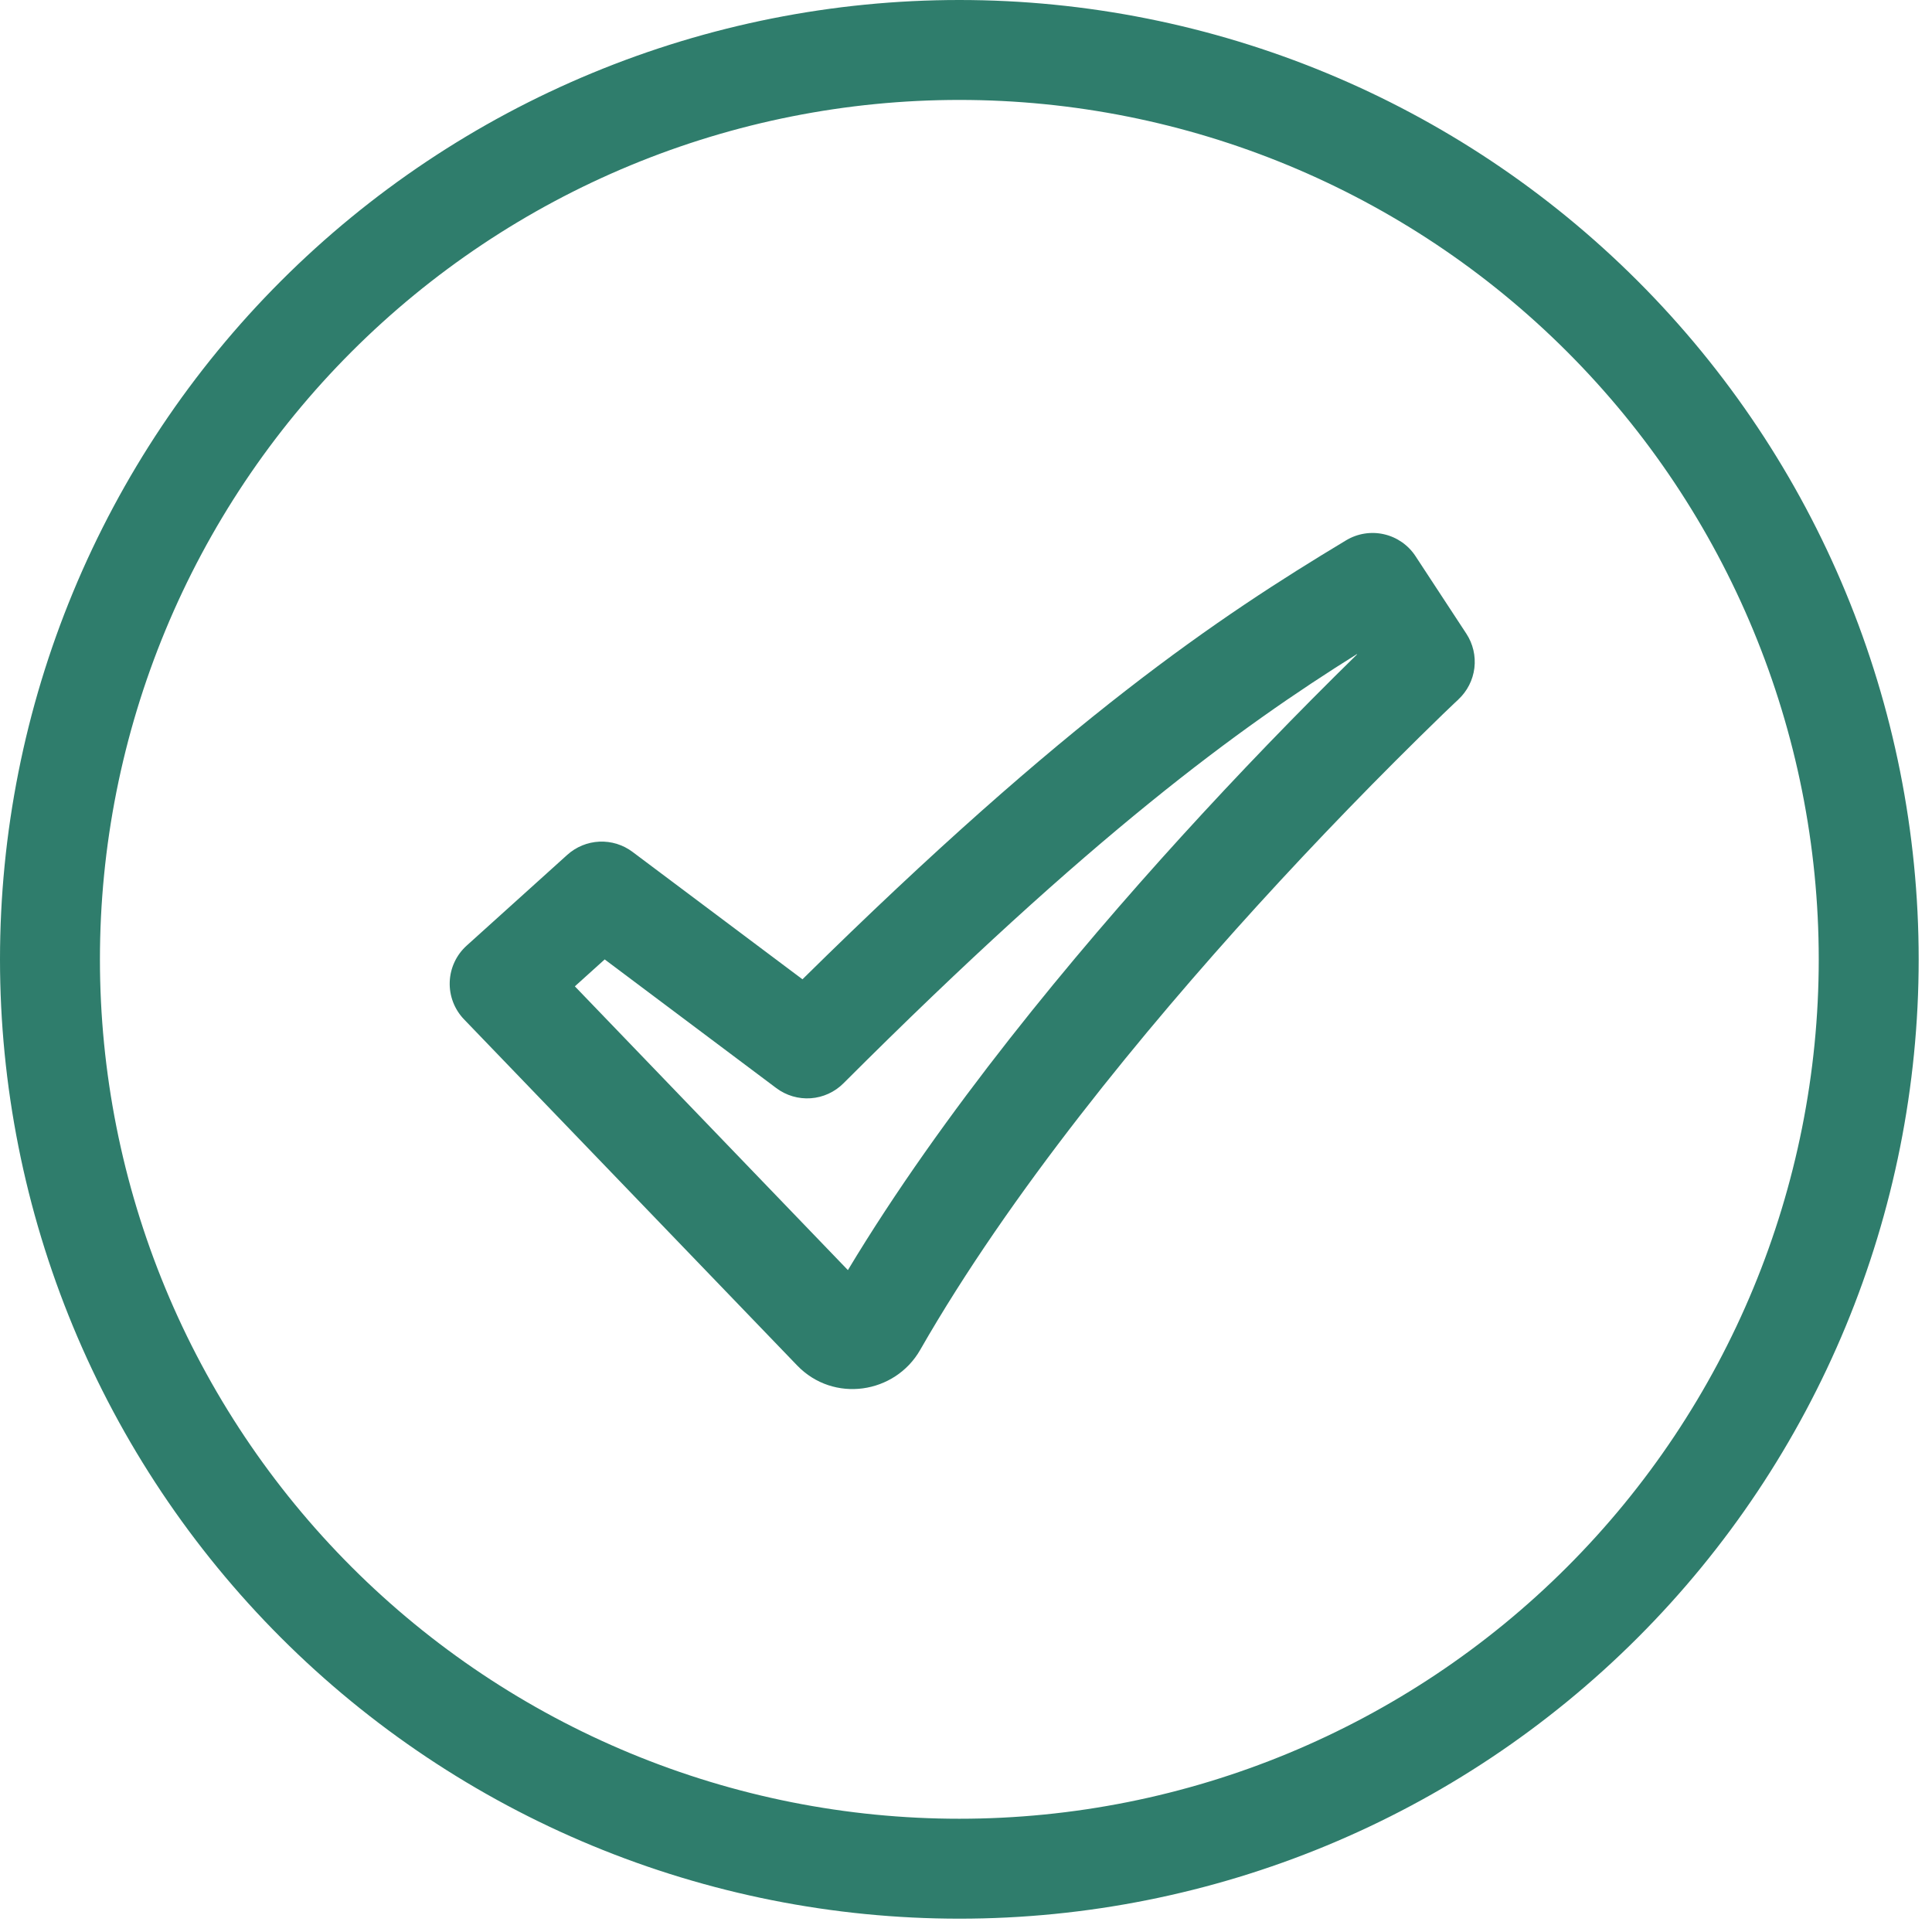
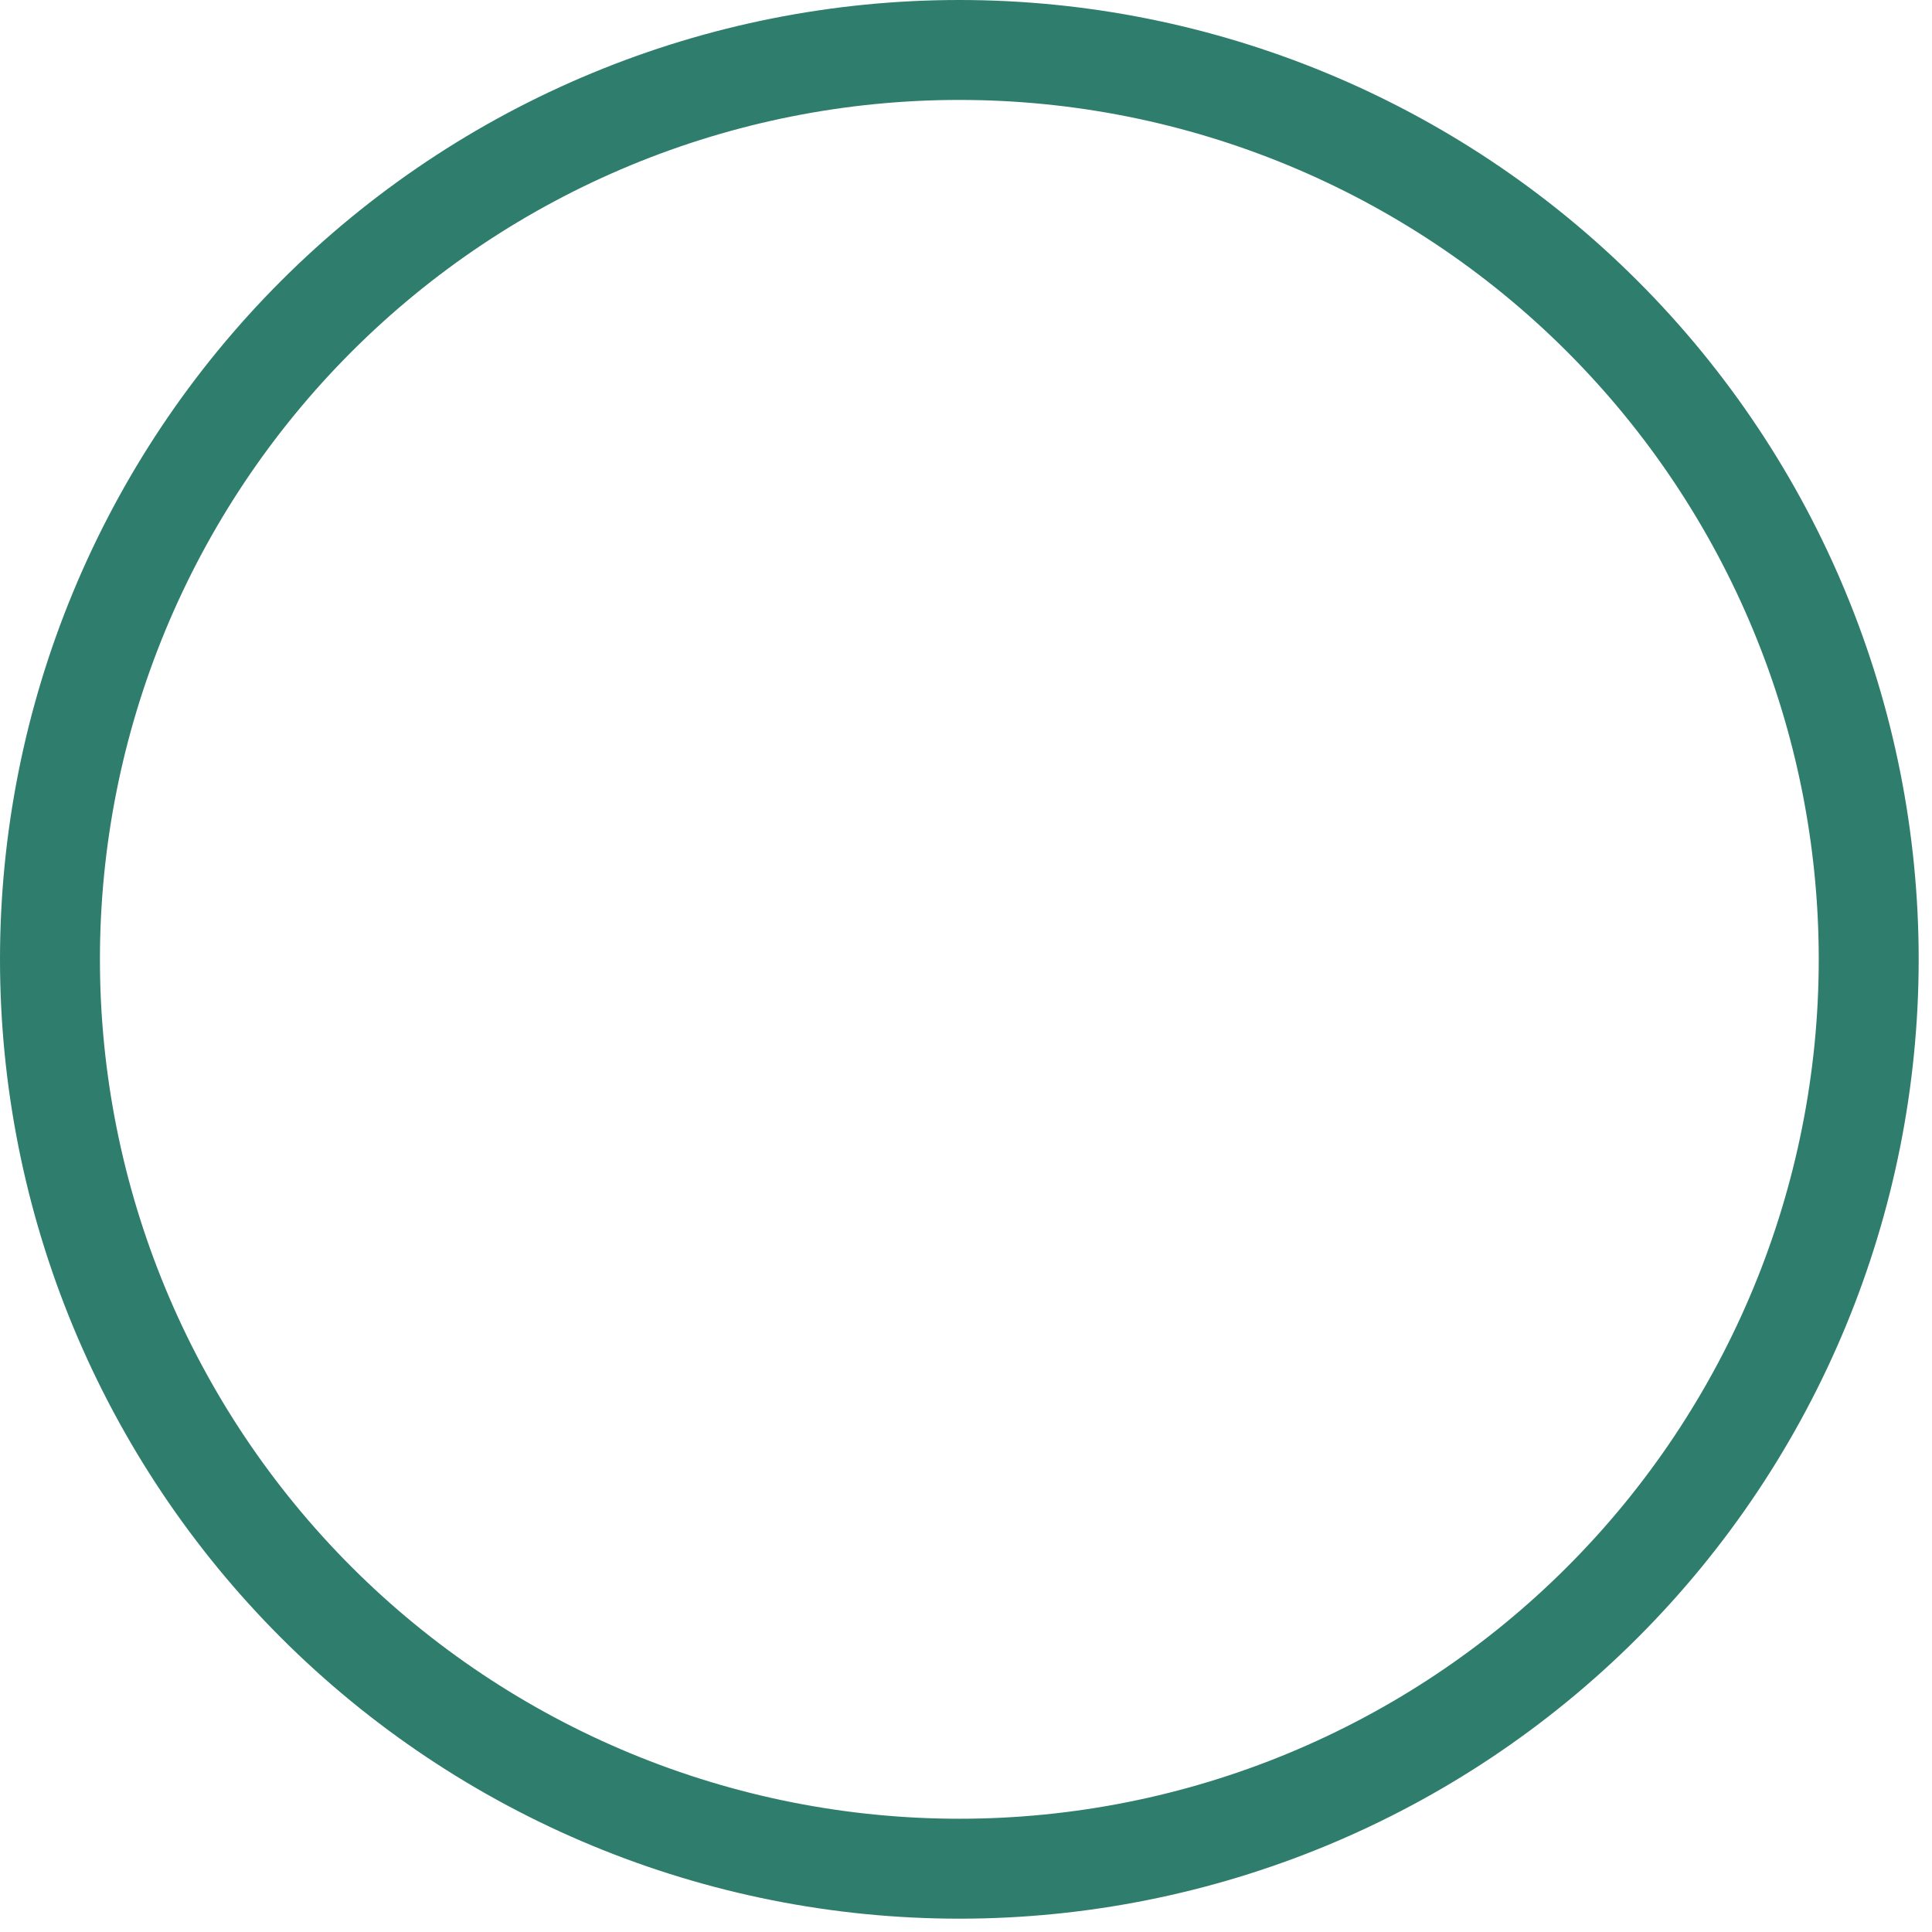
<svg xmlns="http://www.w3.org/2000/svg" width="116" height="116" viewBox="0 0 116 116" fill="none">
  <path d="M36.706 108.044C43.33 110.788 50.43 112.2 57.6 112.2C72.081 112.2 85.969 106.448 96.208 96.208C106.448 85.969 112.2 72.081 112.2 57.6C112.2 43.119 106.448 29.232 96.208 18.992C85.969 8.752 72.081 3 57.6 3C50.43 3 43.33 4.412 36.706 7.156C30.081 9.9 24.062 13.922 18.992 18.992C13.922 24.062 9.9 30.081 7.156 36.706C4.412 43.33 3 50.43 3 57.6C3 64.77 4.412 71.87 7.156 78.495C9.9 85.119 13.922 91.138 18.992 96.208C24.062 101.278 30.081 105.3 36.706 108.044Z" stroke="#2F7D6C" stroke-width="6" stroke-linecap="round" stroke-linejoin="round" />
-   <path fill-rule="evenodd" clip-rule="evenodd" d="M80.821 32.442C81.504 32.031 82.319 31.9 83.096 32.077C83.874 32.254 84.552 32.725 84.989 33.392L88.042 38.048C88.441 38.656 88.611 39.386 88.524 40.108C88.436 40.831 88.096 41.498 87.564 41.994L87.555 42.007L87.511 42.047L87.336 42.21L86.642 42.873C82.803 46.596 79.081 50.438 75.48 54.392C68.706 61.842 60.662 71.591 55.248 81.051C53.737 83.69 50.046 84.257 47.857 81.979L27.861 61.203C27.575 60.906 27.351 60.553 27.203 60.167C27.056 59.781 26.987 59.369 27.002 58.956C27.017 58.543 27.114 58.137 27.289 57.763C27.463 57.388 27.712 57.053 28.019 56.776L34.062 51.324C34.593 50.846 35.274 50.566 35.988 50.534C36.703 50.502 37.406 50.719 37.978 51.149L48.181 58.798C64.115 43.083 73.156 37.052 80.821 32.442ZM81.468 39.275C74.407 43.69 65.595 50.094 50.641 65.045C50.116 65.57 49.42 65.888 48.68 65.941C47.939 65.993 47.205 65.777 46.611 65.332L36.307 57.605L34.515 59.221L50.909 76.259C56.601 66.793 64.436 57.371 70.92 50.242C74.335 46.491 77.856 42.839 81.481 39.29L81.468 39.275Z" fill="#2F7D6C" />
</svg>